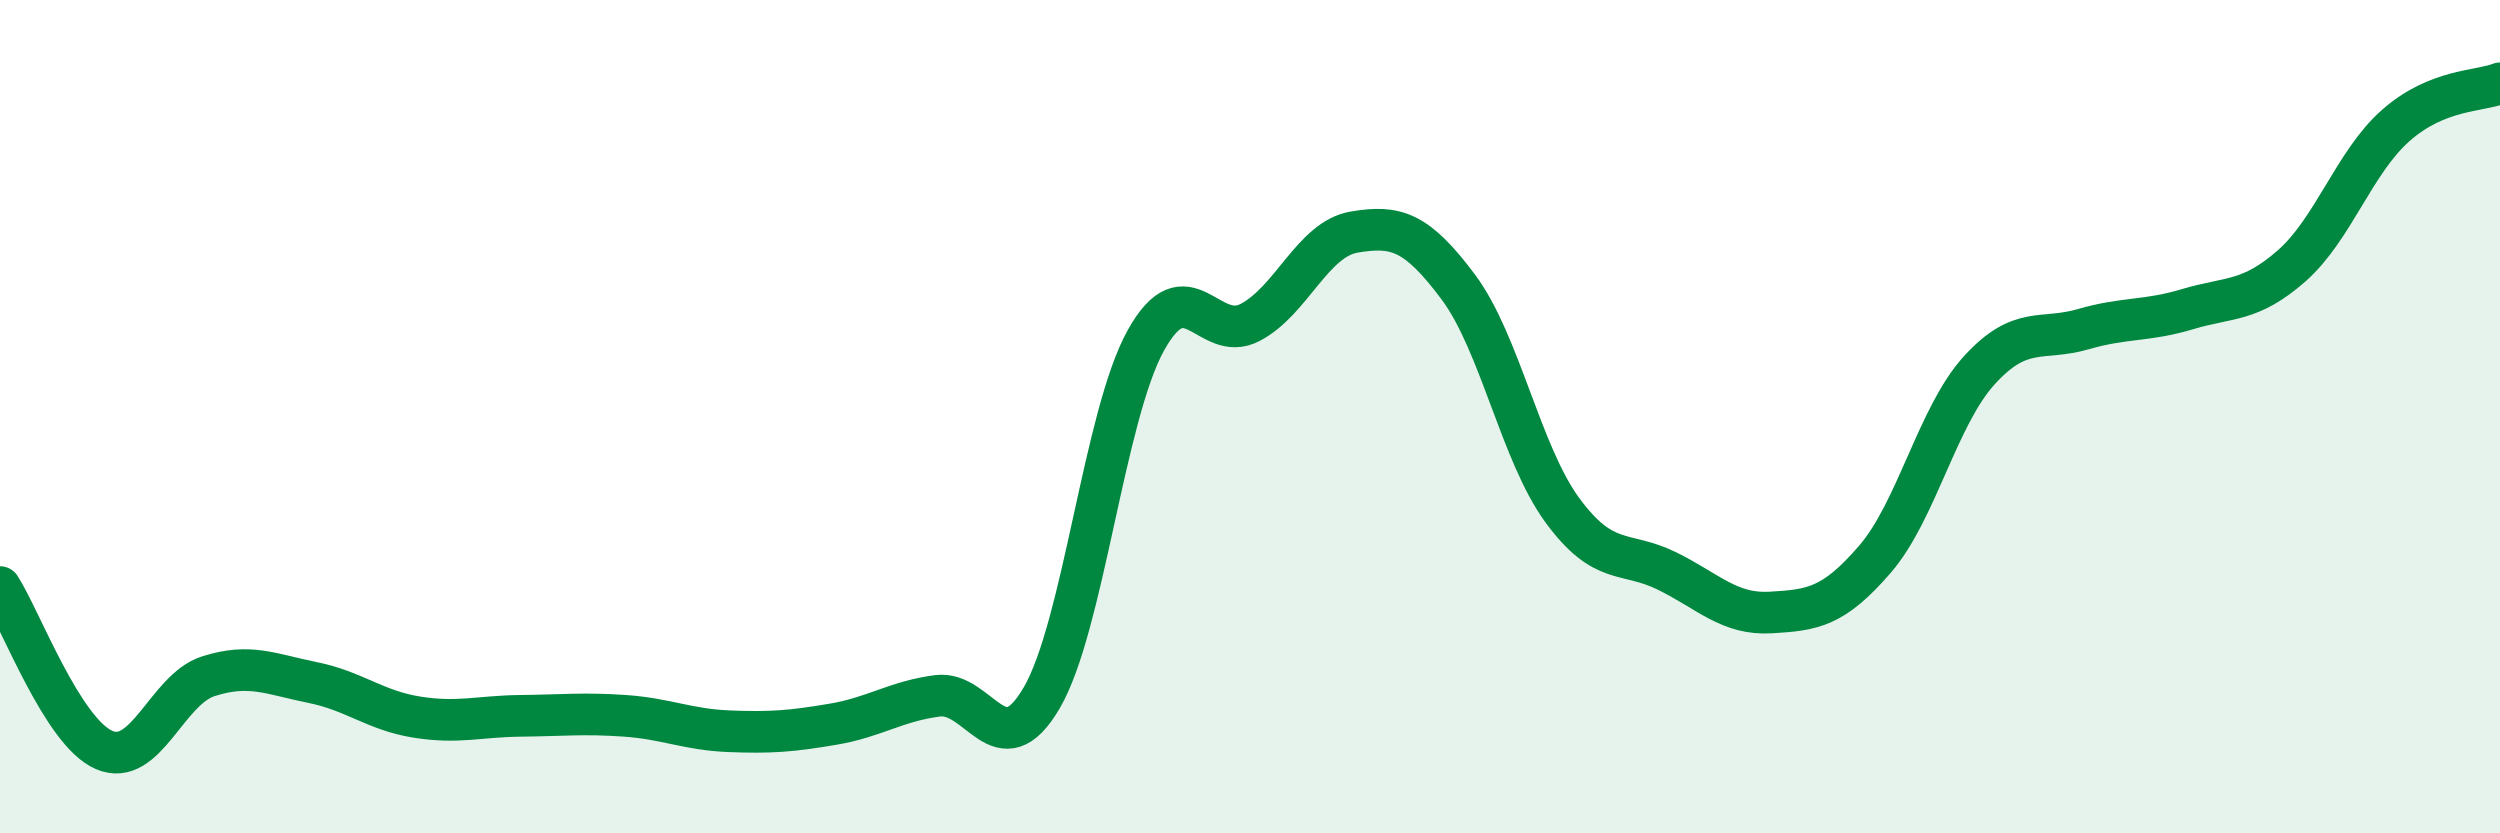
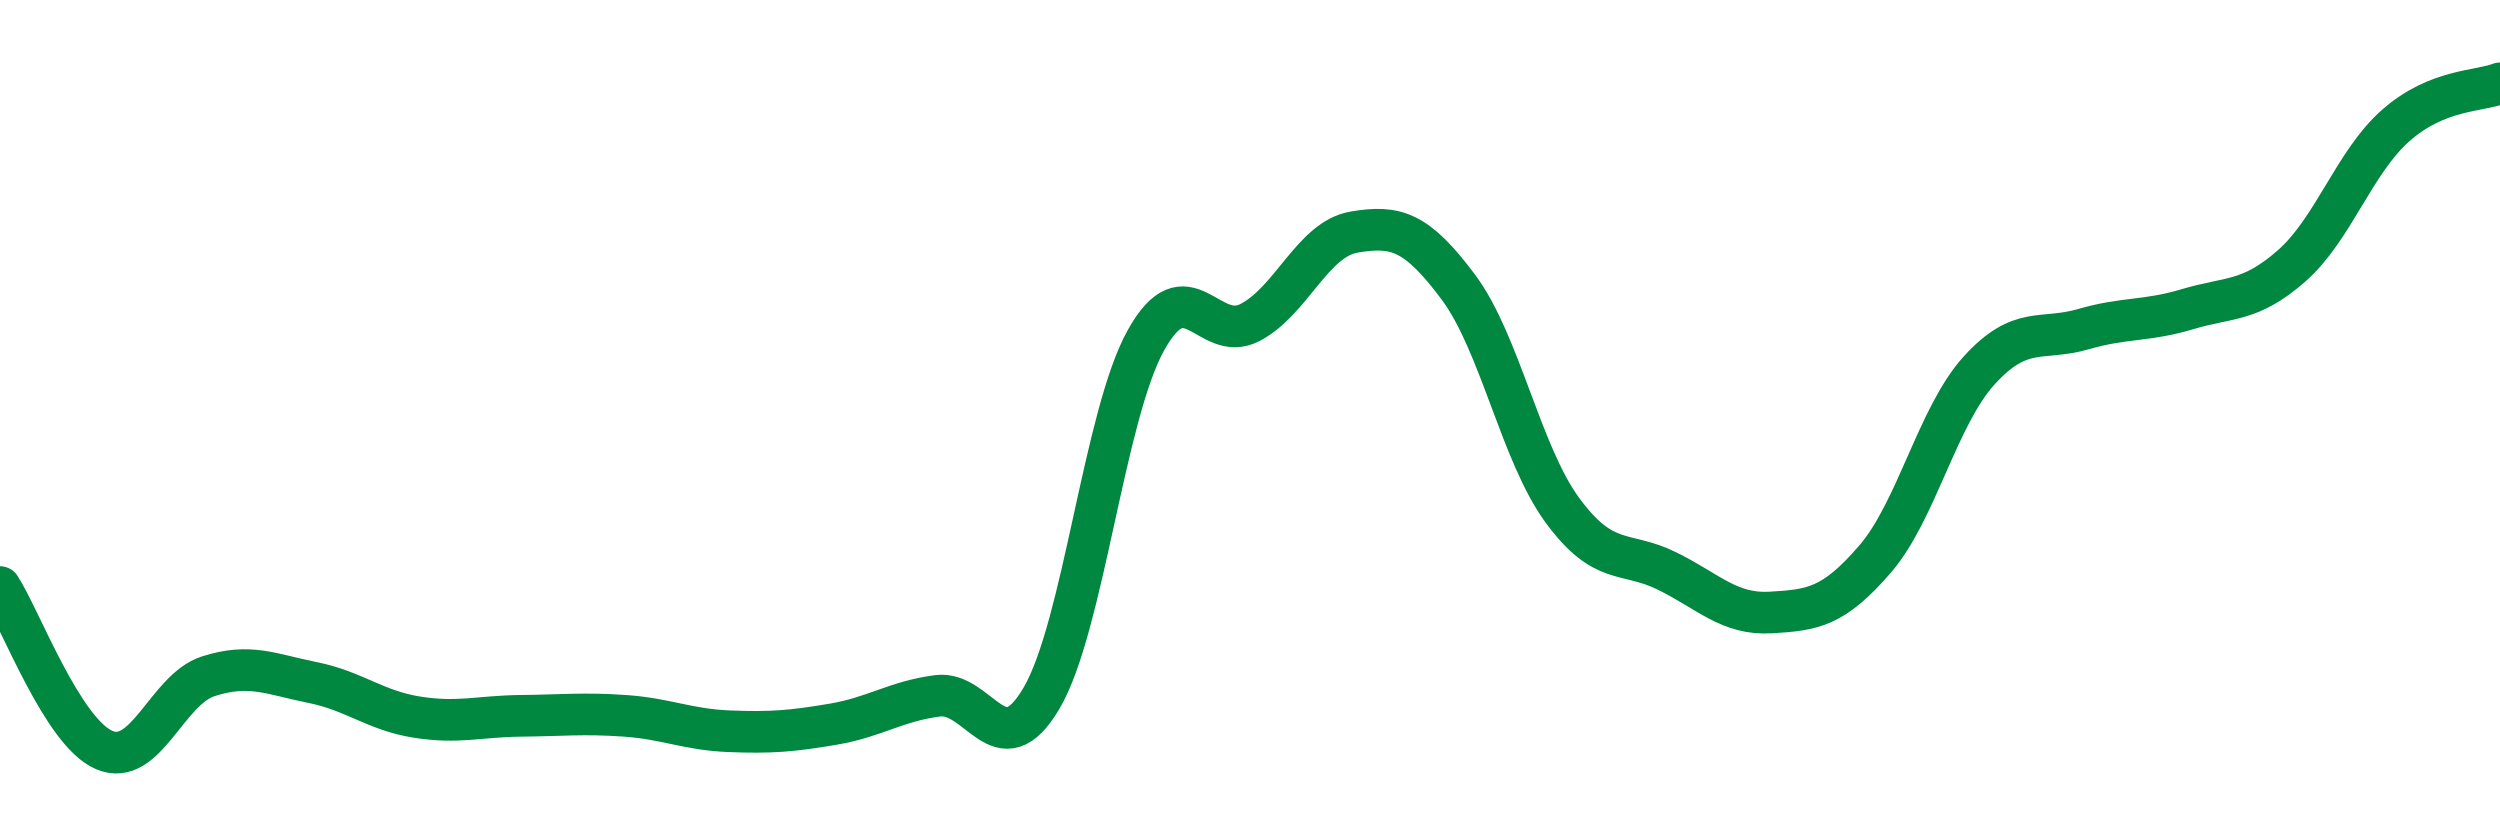
<svg xmlns="http://www.w3.org/2000/svg" width="60" height="20" viewBox="0 0 60 20">
-   <path d="M 0,14.09 C 0.5,14.87 1.5,17.57 2.5,18 C 3.5,18.43 4,16.55 5,16.23 C 6,15.91 6.5,16.18 7.5,16.38 C 8.5,16.58 9,17.05 10,17.21 C 11,17.37 11.5,17.19 12.5,17.18 C 13.5,17.17 14,17.11 15,17.18 C 16,17.25 16.5,17.51 17.5,17.55 C 18.5,17.59 19,17.55 20,17.38 C 21,17.21 21.5,16.83 22.5,16.7 C 23.5,16.57 24,18.46 25,16.75 C 26,15.04 26.5,9.97 27.5,8.17 C 28.5,6.37 29,8.26 30,7.74 C 31,7.22 31.5,5.74 32.5,5.57 C 33.5,5.4 34,5.55 35,6.89 C 36,8.23 36.5,10.89 37.5,12.25 C 38.5,13.61 39,13.21 40,13.7 C 41,14.19 41.5,14.76 42.5,14.7 C 43.5,14.64 44,14.58 45,13.42 C 46,12.26 46.5,9.99 47.5,8.89 C 48.5,7.79 49,8.19 50,7.9 C 51,7.61 51.5,7.72 52.5,7.42 C 53.5,7.12 54,7.26 55,6.38 C 56,5.5 56.5,3.89 57.5,3.01 C 58.5,2.13 59.5,2.2 60,2L60 20L0 20Z" fill="#008740" opacity="0.1" stroke-linecap="round" stroke-linejoin="round" />
  <path d="M 0,14.09 C 0.5,14.87 1.5,17.57 2.5,18 C 3.5,18.43 4,16.55 5,16.23 C 6,15.91 6.5,16.18 7.5,16.38 C 8.5,16.58 9,17.05 10,17.21 C 11,17.37 11.5,17.19 12.5,17.18 C 13.5,17.17 14,17.11 15,17.18 C 16,17.25 16.5,17.51 17.5,17.55 C 18.5,17.59 19,17.55 20,17.38 C 21,17.21 21.5,16.83 22.5,16.7 C 23.5,16.57 24,18.46 25,16.75 C 26,15.04 26.5,9.97 27.5,8.17 C 28.5,6.37 29,8.26 30,7.74 C 31,7.22 31.5,5.74 32.5,5.57 C 33.5,5.4 34,5.55 35,6.89 C 36,8.23 36.5,10.89 37.5,12.25 C 38.5,13.61 39,13.21 40,13.7 C 41,14.19 41.5,14.76 42.5,14.7 C 43.5,14.64 44,14.58 45,13.42 C 46,12.26 46.5,9.99 47.5,8.89 C 48.5,7.79 49,8.19 50,7.9 C 51,7.61 51.5,7.72 52.5,7.42 C 53.5,7.12 54,7.26 55,6.38 C 56,5.5 56.5,3.89 57.5,3.01 C 58.5,2.13 59.5,2.2 60,2" stroke="#008740" stroke-width="1" fill="none" stroke-linecap="round" stroke-linejoin="round" />
</svg>